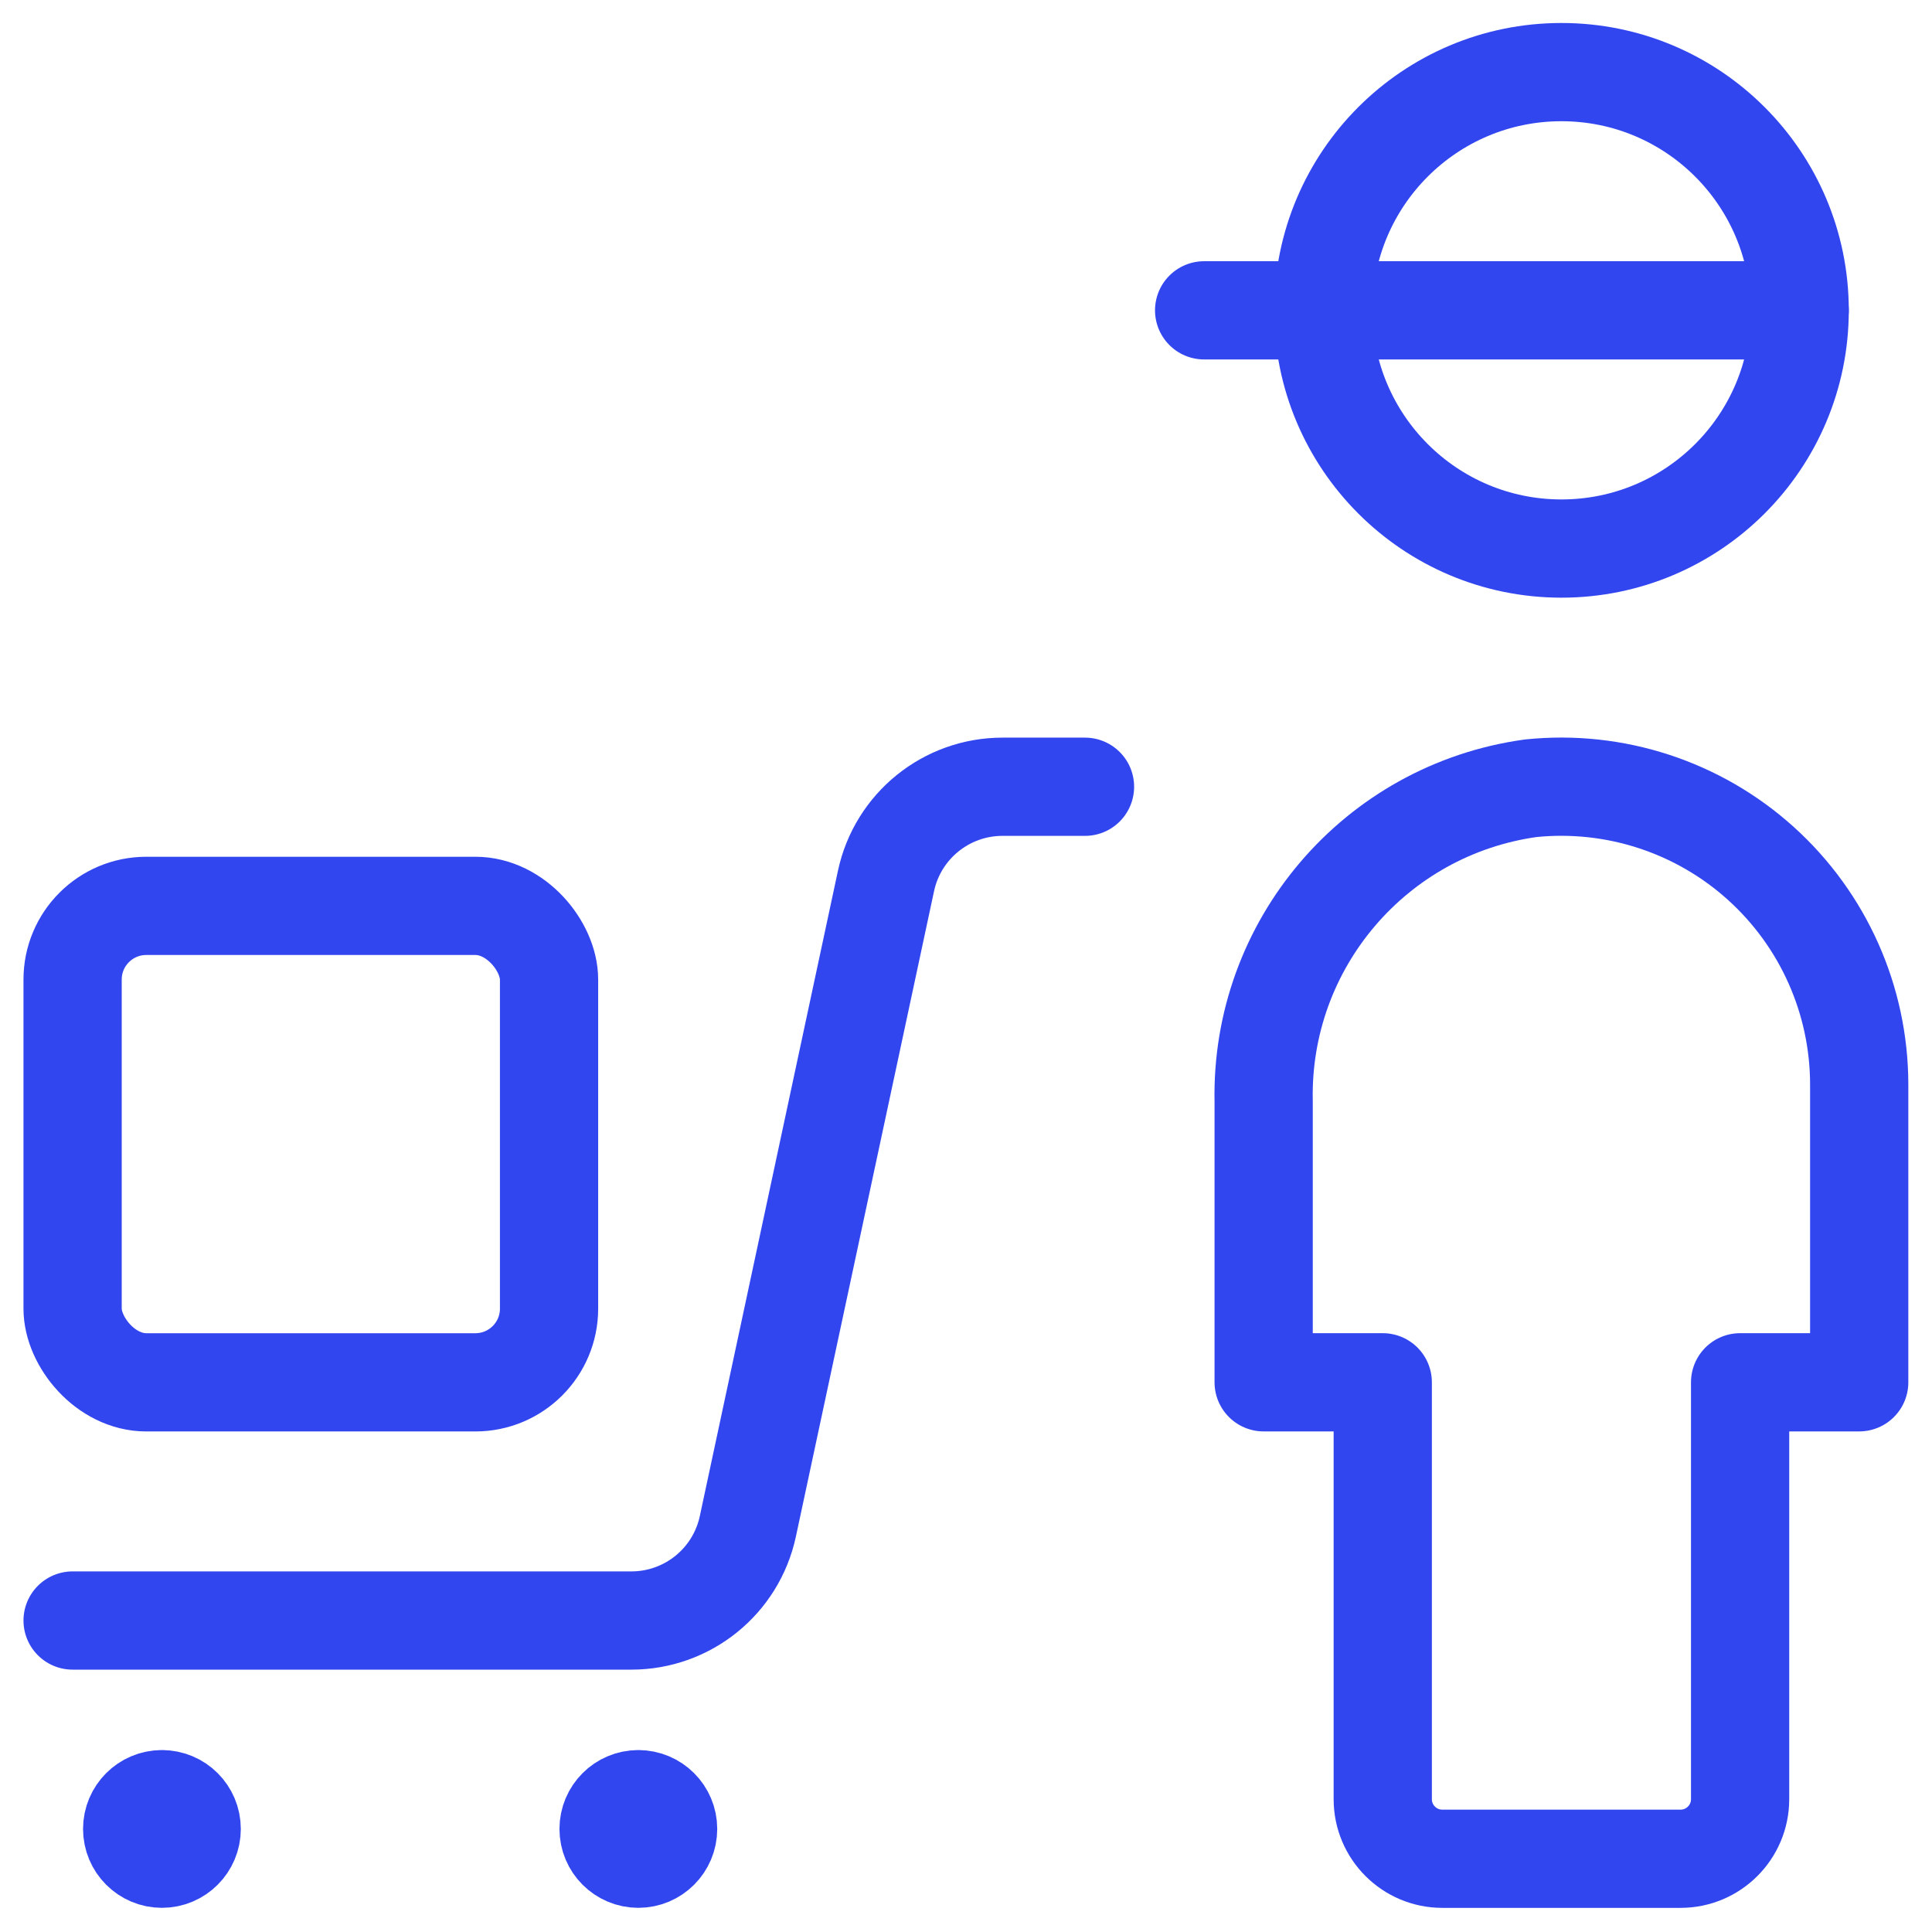
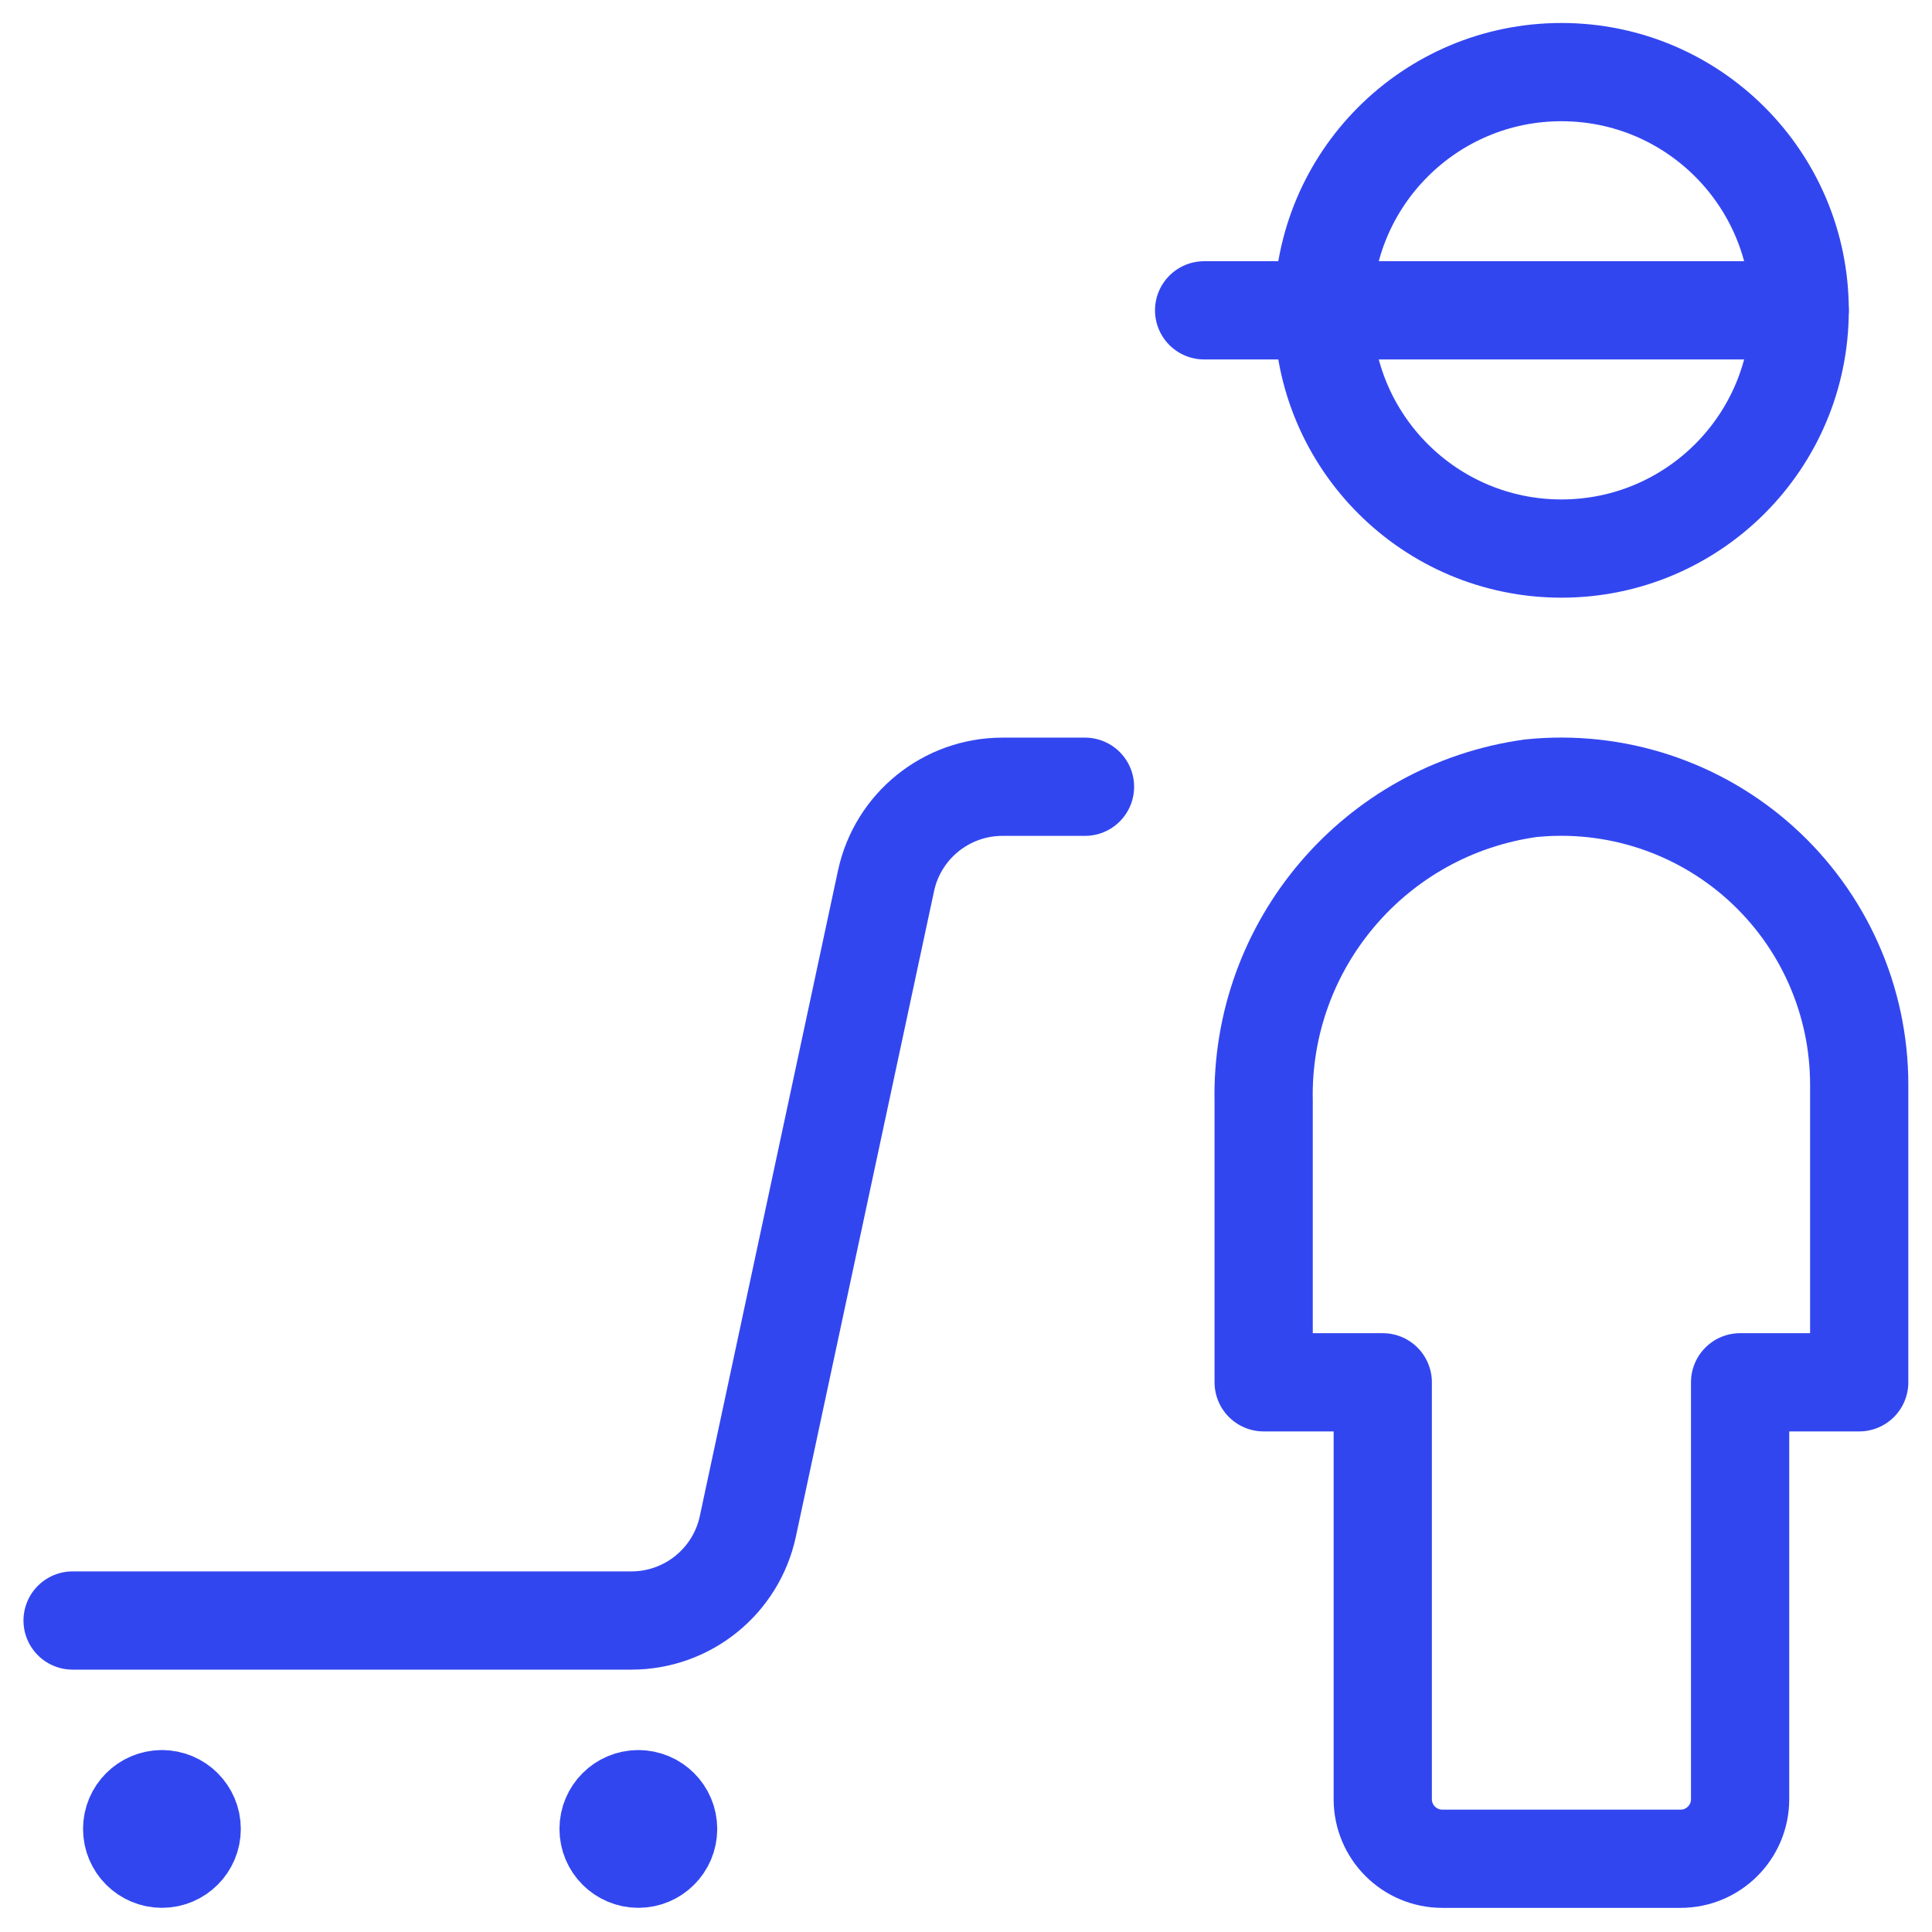
<svg xmlns="http://www.w3.org/2000/svg" height="59" viewBox="0 0 59 59" width="59">
  <g style="stroke:#3246f0;stroke-width:3;fill:none;fill-rule:evenodd;stroke-linecap:round;stroke-linejoin:round" transform="translate(2 2)">
    <path d="m44.745 22.072c-4.751.659-8.256 4.771-8.155 9.566v8.575h3.637v12.731c0 1.004.814 1.819 1.819 1.819h7.275c1.004 0 1.819-.814 1.819-1.819v-12.731h3.637v-9.093c-.001-2.575-1.093-5.029-3.005-6.754-1.912-1.725-4.466-2.558-7.027-2.294z" />
    <circle cx="45.684" cy="7.477" r="7.275" />
    <path d="m31.134 22.026h-2.517c-1.717-.001-3.2 1.197-3.56 2.876l-4.219 19.71c-.359 1.678-1.842 2.876-3.557 2.876h-17.064" />
    <path d="m2.945 52.944c.502 0 .909.407.909.909s-.407.909-.909.909-.909-.407-.909-.909.407-.909.909-.909" />
    <path d="m17.494 52.944c.502 0 .909.407.909.909s-.407.909-.909.909-.909-.407-.909-.909.407-.909.909-.909" />
-     <rect height="14.55" rx="2.25" width="14.55" x=".217" y="25.664" />
    <path d="m52.959 7.477h-18.187" />
  </g>
</svg>